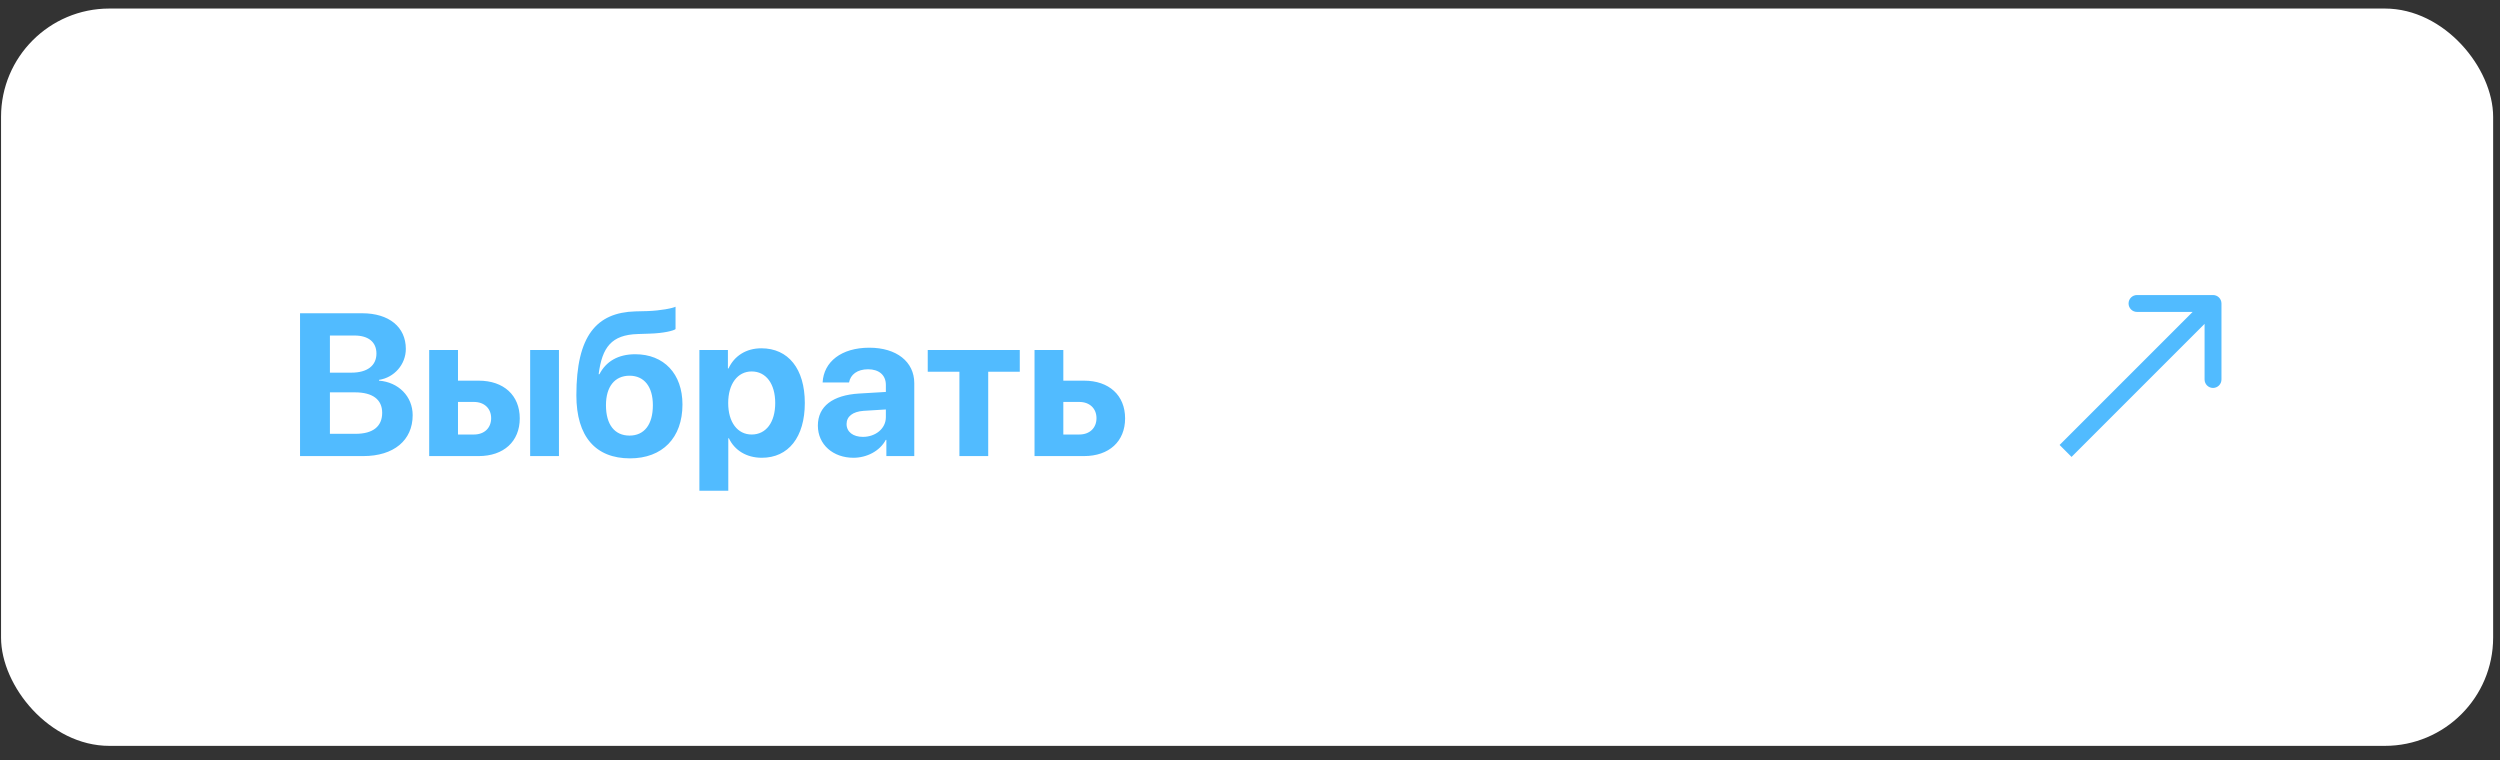
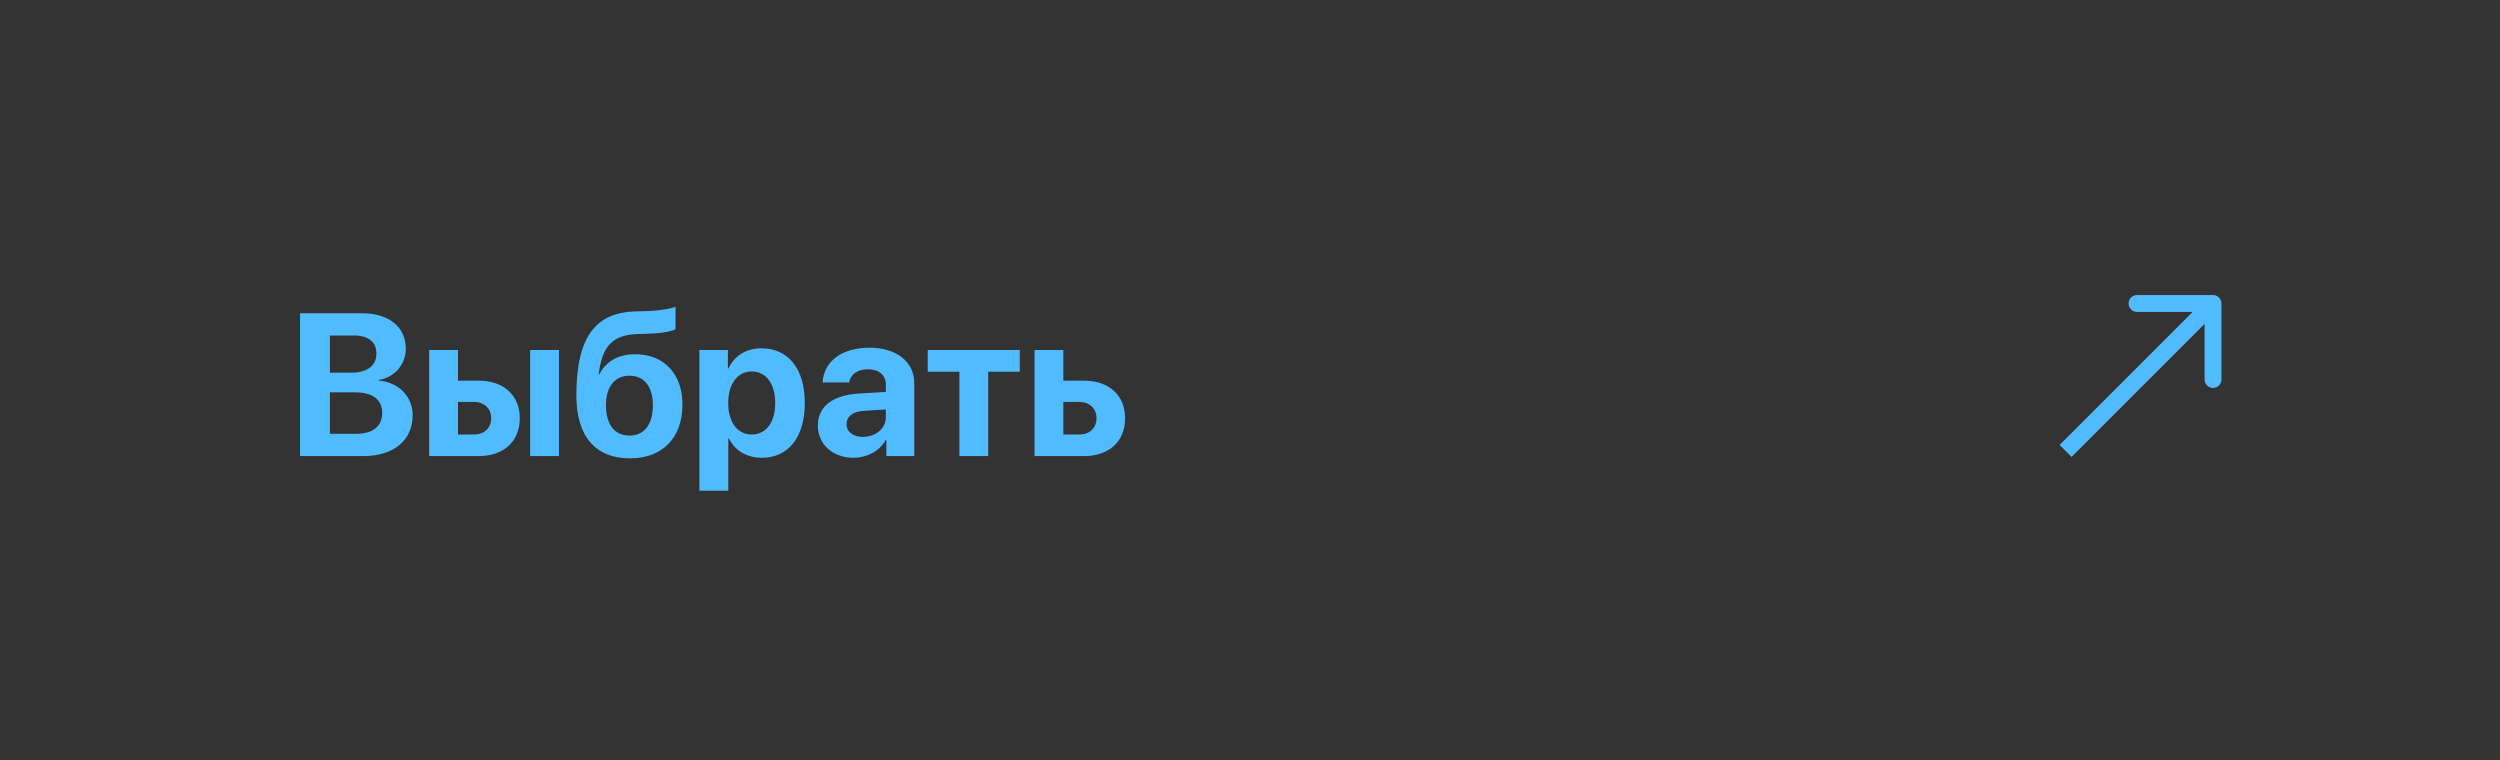
<svg xmlns="http://www.w3.org/2000/svg" width="148" height="45" viewBox="0 0 148 45" fill="none">
  <rect x="0" y="0" width="148" height="45" fill="#333333" stroke="none" />
-   <rect x="0.062" y="0.506" width="147.532" height="43.649" rx="6.41" fill="white" />
  <path d="M21.506 27H17.762V18.545H21.441C23.029 18.545 24.025 19.359 24.025 20.654C24.025 21.58 23.334 22.354 22.438 22.488V22.535C23.586 22.623 24.43 23.461 24.43 24.58C24.43 26.068 23.311 27 21.506 27ZM19.531 19.863V22.061H20.803C21.746 22.061 22.285 21.645 22.285 20.93C22.285 20.25 21.811 19.863 20.984 19.863H19.531ZM19.531 25.682H21.055C22.074 25.682 22.625 25.248 22.625 24.439C22.625 23.648 22.057 23.227 21.014 23.227H19.531V25.682ZM31.385 27V20.719H33.09V27H31.385ZM28.057 23.795H27.113V25.723H28.057C28.678 25.723 29.076 25.33 29.076 24.756C29.076 24.182 28.672 23.795 28.057 23.795ZM25.408 27V20.719H27.113V22.535H28.338C29.82 22.535 30.77 23.402 30.77 24.768C30.77 26.133 29.82 27 28.338 27H25.408ZM37.297 27.135C35.27 27.135 34.121 25.857 34.121 23.402C34.121 19.869 35.316 18.504 37.607 18.434L38.34 18.416C39.131 18.387 39.822 18.246 39.992 18.158V19.482C39.898 19.57 39.307 19.729 38.445 19.752L37.754 19.775C36.201 19.822 35.645 20.555 35.44 22.154H35.486C35.873 21.404 36.582 20.971 37.607 20.971C39.301 20.971 40.402 22.125 40.402 23.947C40.402 25.922 39.213 27.135 37.297 27.135ZM37.268 25.787C38.135 25.787 38.65 25.143 38.65 23.988C38.65 22.887 38.135 22.242 37.268 22.242C36.395 22.242 35.873 22.887 35.873 23.988C35.873 25.143 36.389 25.787 37.268 25.787ZM45.072 20.619C46.666 20.619 47.645 21.832 47.645 23.859C47.645 25.881 46.672 27.1 45.102 27.1C44.188 27.1 43.484 26.654 43.15 25.945H43.115V29.051H41.404V20.719H43.092V21.814H43.127C43.467 21.076 44.164 20.619 45.072 20.619ZM44.498 25.723C45.353 25.723 45.893 25.002 45.893 23.859C45.893 22.723 45.353 21.99 44.498 21.99C43.66 21.99 43.109 22.734 43.109 23.859C43.109 24.996 43.66 25.723 44.498 25.723ZM51.084 25.863C51.828 25.863 52.443 25.377 52.443 24.697V24.24L51.119 24.322C50.48 24.369 50.117 24.656 50.117 25.102C50.117 25.57 50.504 25.863 51.084 25.863ZM50.522 27.1C49.326 27.1 48.418 26.326 48.418 25.195C48.418 24.053 49.297 23.391 50.861 23.297L52.443 23.203V22.787C52.443 22.201 52.033 21.861 51.389 21.861C50.75 21.861 50.346 22.178 50.264 22.641H48.699C48.764 21.422 49.801 20.584 51.465 20.584C53.076 20.584 54.125 21.416 54.125 22.682V27H52.473V26.039H52.438C52.086 26.707 51.307 27.1 50.522 27.1ZM60.371 20.719V22.008H58.502V27H56.797V22.008H54.922V20.719H60.371ZM63.893 23.795H62.949V25.723H63.893C64.514 25.723 64.912 25.33 64.912 24.756C64.912 24.182 64.508 23.795 63.893 23.795ZM61.244 27V20.719H62.949V22.535H64.174C65.656 22.535 66.606 23.402 66.606 24.768C66.606 26.133 65.656 27 64.174 27H61.244Z" fill="#51BBFF" />
  <path d="M131.511 17.966C131.511 17.689 131.287 17.466 131.011 17.466L126.511 17.466C126.235 17.466 126.011 17.689 126.011 17.966C126.011 18.242 126.235 18.466 126.511 18.466L130.511 18.466L130.511 22.466C130.511 22.742 130.735 22.966 131.011 22.966C131.287 22.966 131.511 22.742 131.511 22.466L131.511 17.966ZM122.635 27.049L131.365 18.319L130.657 17.612L121.928 26.342L122.635 27.049Z" fill="#51BBFF" />
</svg>